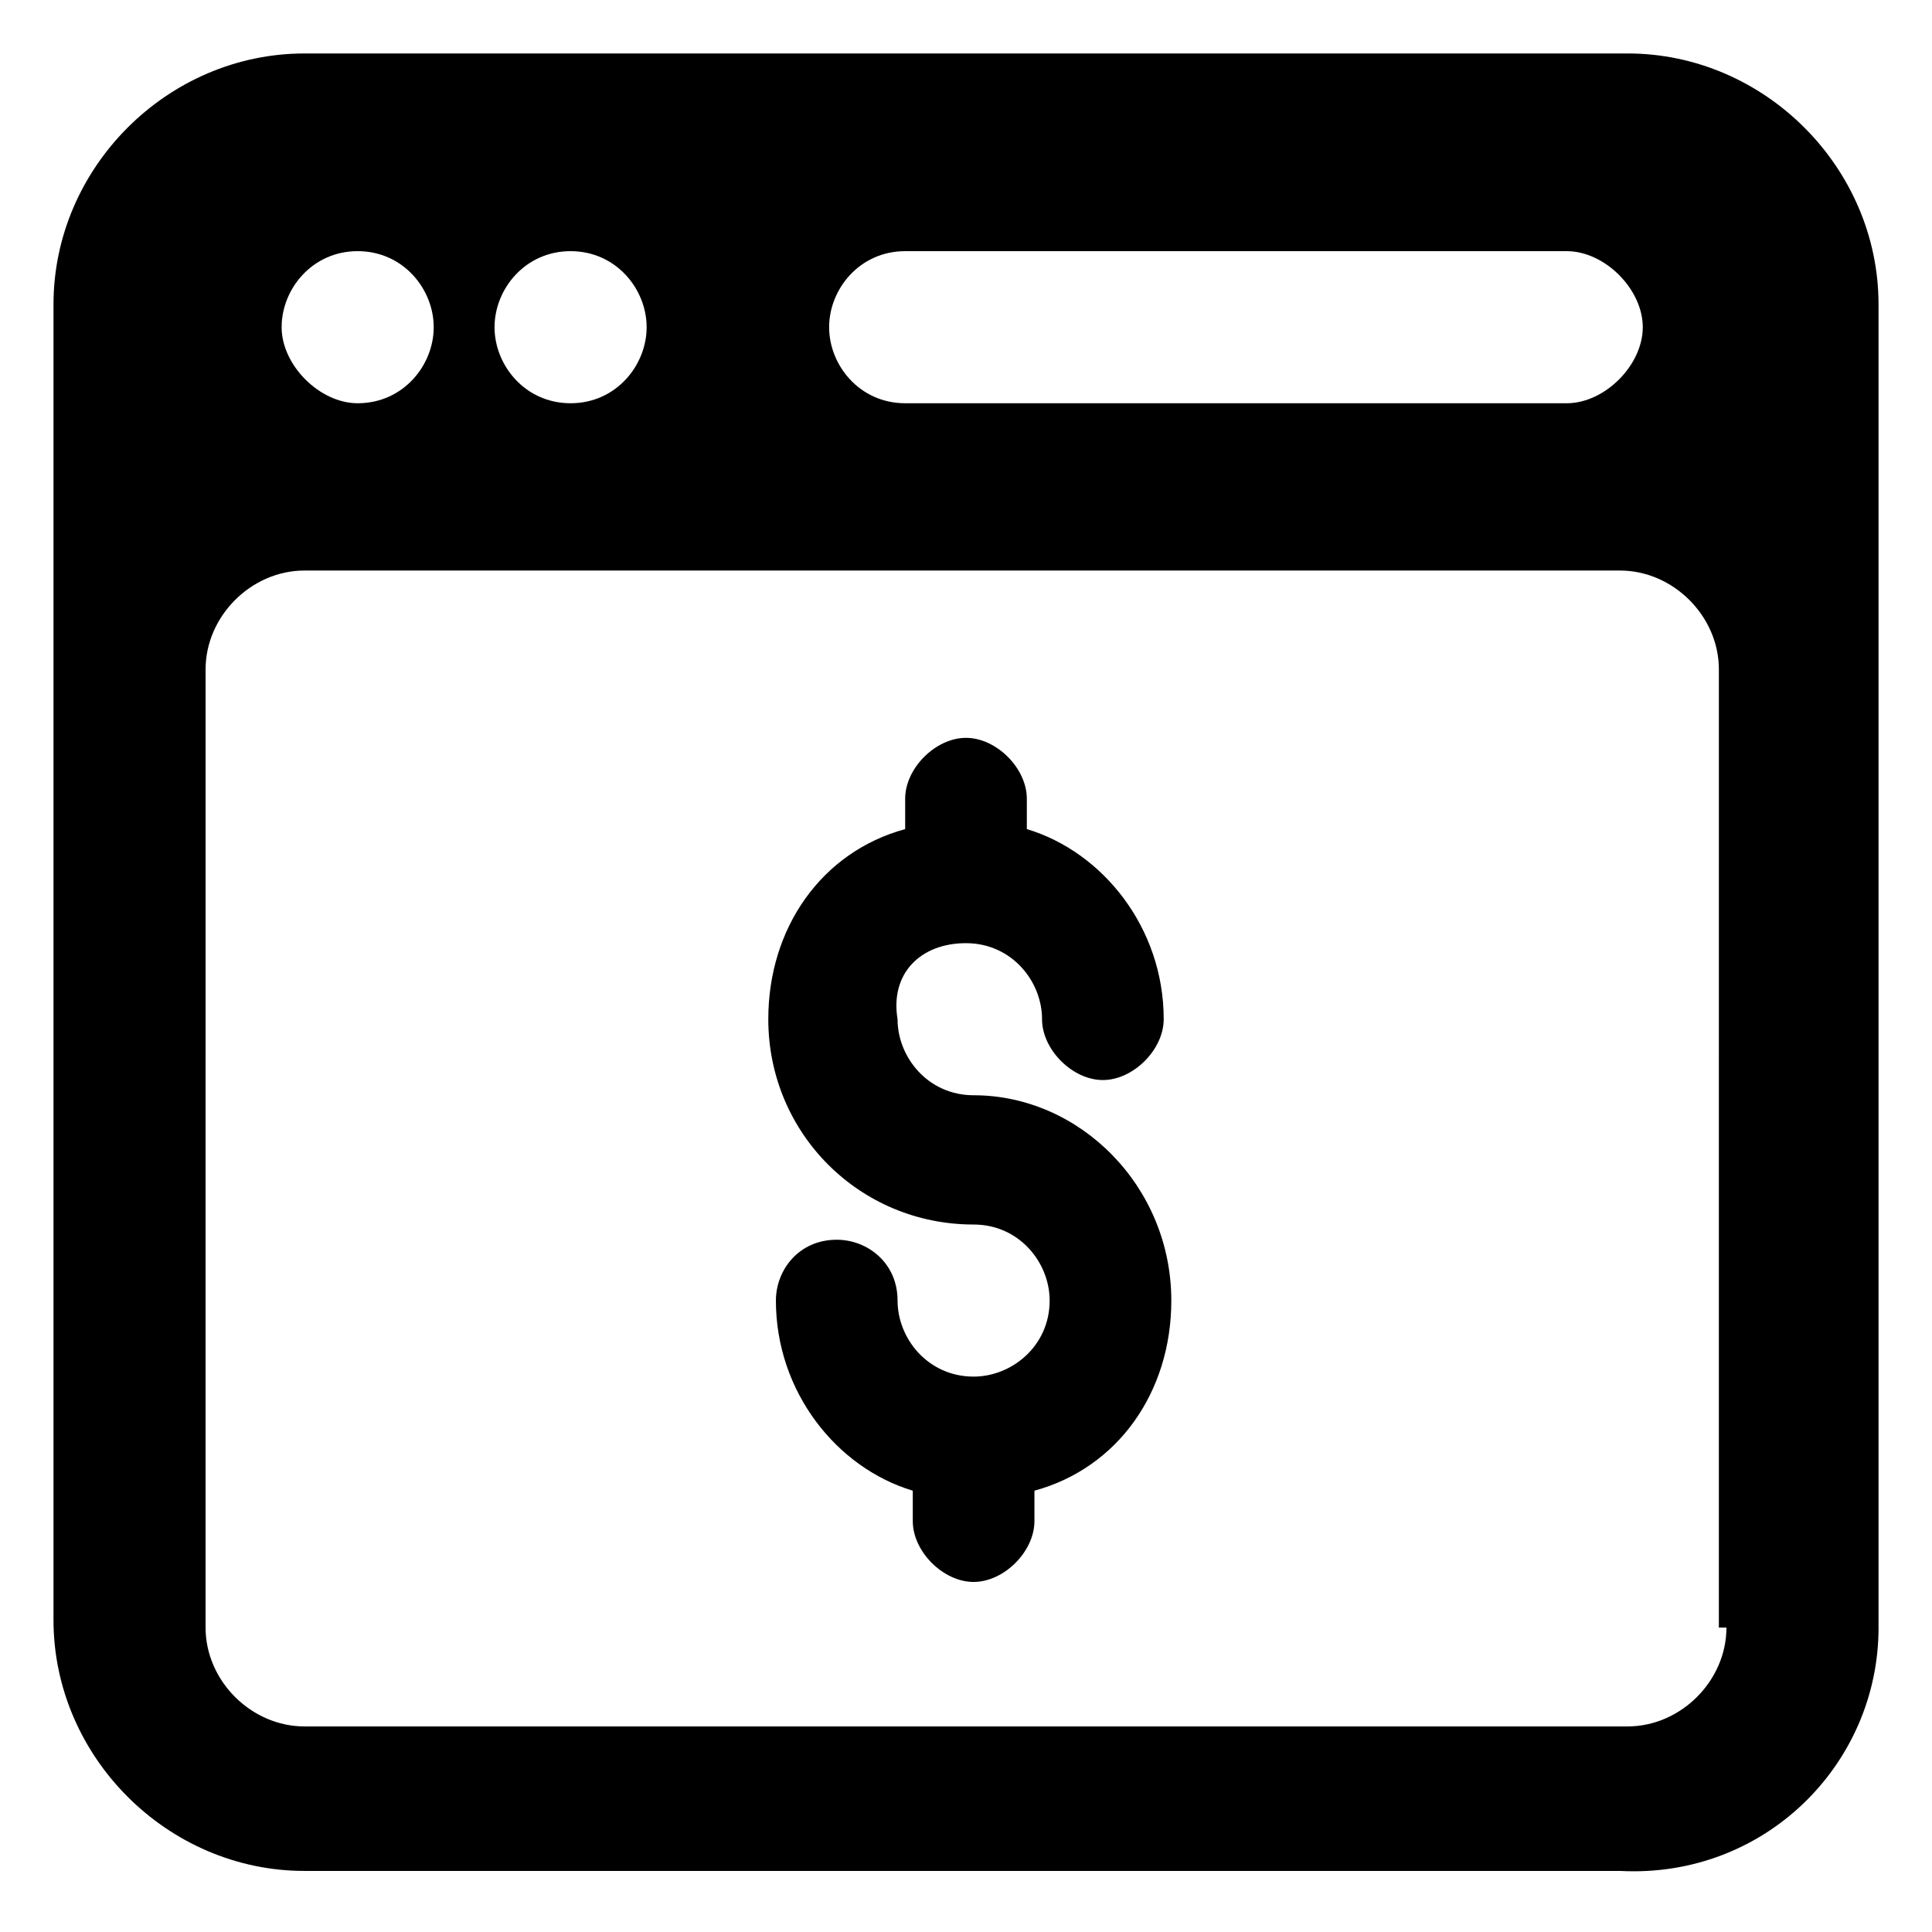
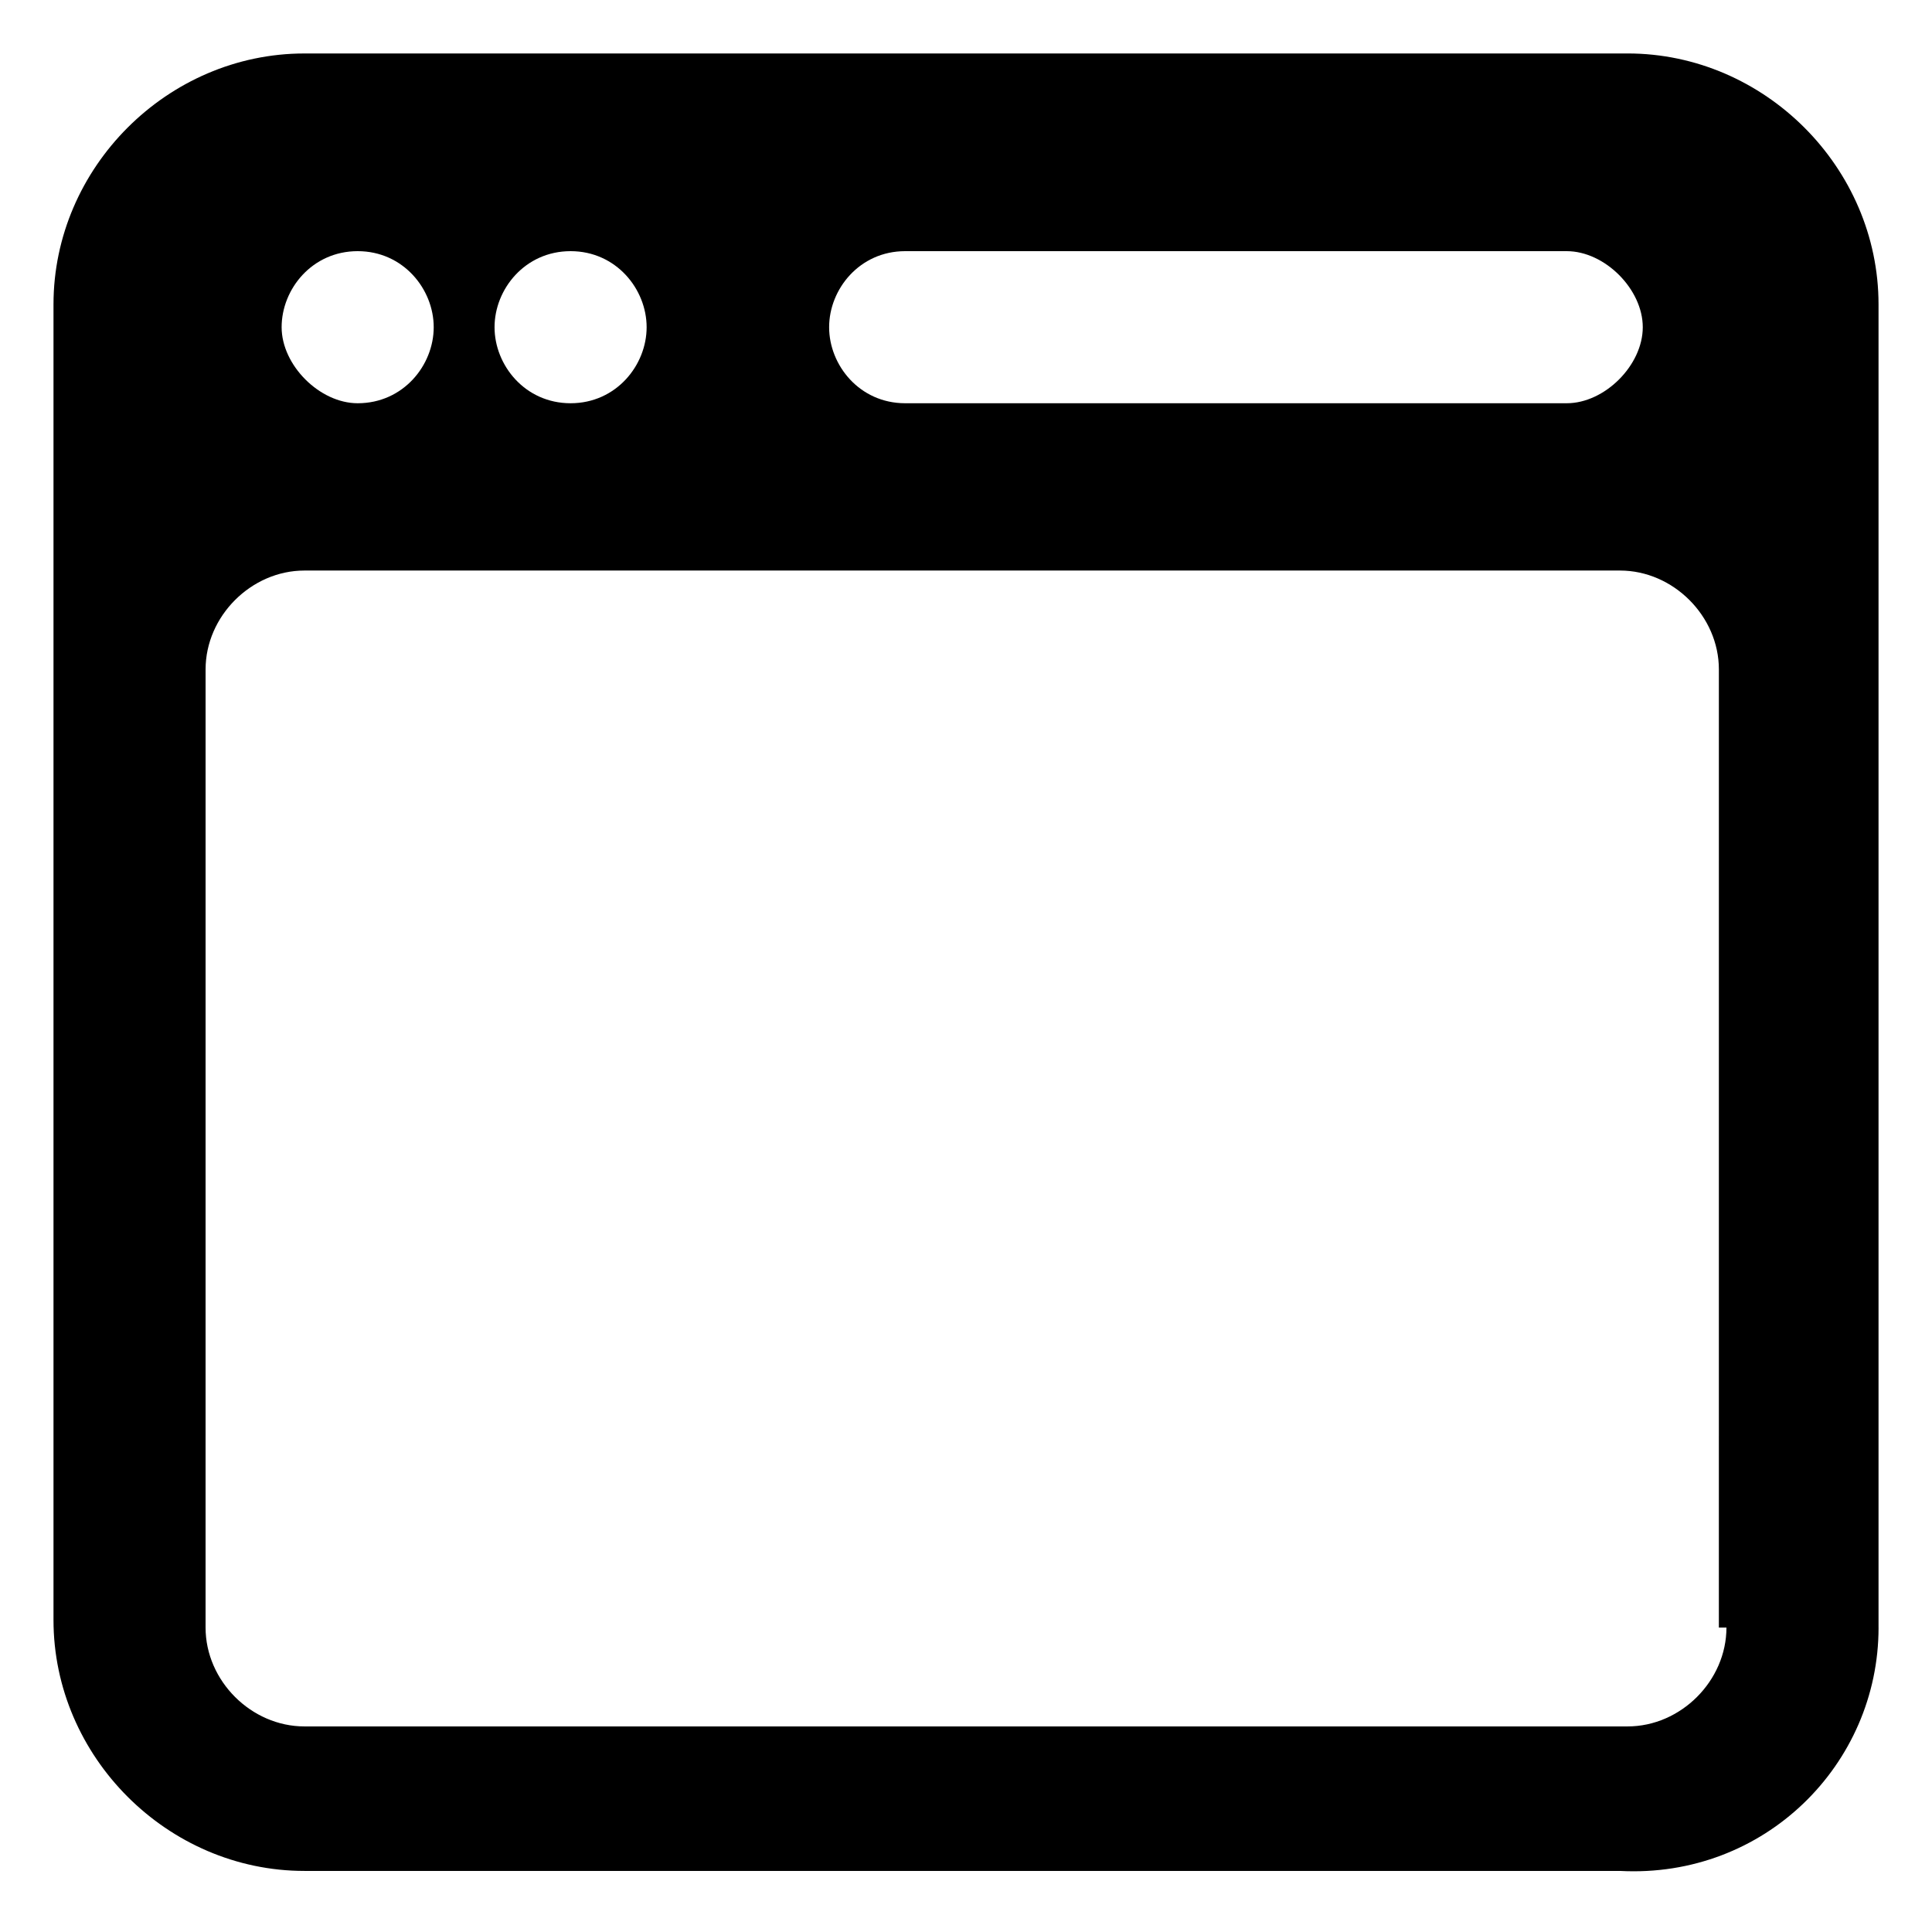
<svg xmlns="http://www.w3.org/2000/svg" fill="#000000" width="800px" height="800px" version="1.1" viewBox="144 144 512 512">
  <g>
    <path d="m641.83 575.32v-350.65c0-36.273-30.23-66.504-66.504-66.504l-350.65 0.004c-36.273 0-66.5 30.227-66.5 66.5v348.64c0 36.273 30.23 66.504 66.504 66.504h348.64c38.285 2.016 68.516-28.215 68.516-64.488zm-257.95-364.76h175.32c10.078 0 20.152 10.078 20.152 20.152 0 10.078-10.078 20.152-20.152 20.152h-175.32c-12.09 0-20.152-10.078-20.152-20.152 0-10.078 8.062-20.152 20.152-20.152zm-88.668 0c12.09 0 20.152 10.078 20.152 20.152 0 10.078-8.062 20.152-20.152 20.152-12.09 0-20.152-10.078-20.152-20.152 0-10.078 8.059-20.152 20.152-20.152zm-56.426 0c12.09 0 20.152 10.078 20.152 20.152 0 10.078-8.062 20.152-20.152 20.152-10.078 0-20.152-10.078-20.152-20.152 0-10.078 8.059-20.152 20.152-20.152zm362.74 364.76c0 14.105-12.09 26.199-26.199 26.199h-350.65c-14.105 0-26.199-12.09-26.199-26.199l0.004-253.92c0-14.105 12.09-26.199 26.199-26.199h348.64c14.105 0 26.199 12.09 26.199 26.199l-0.004 253.92z" />
-     <path d="m400 393.95c12.09 0 20.152 10.078 20.152 20.152 0 8.062 8.062 16.121 16.121 16.121 8.062 0 16.121-8.062 16.121-16.121 0-24.184-16.121-44.336-36.273-50.383v-8.062c0-8.062-8.062-16.121-16.121-16.121-8.062 0-16.121 8.062-16.121 16.121v8.062c-22.168 6.047-36.273 26.199-36.273 50.383 0 30.23 24.184 54.41 54.41 54.41 12.09 0 20.152 10.078 20.152 20.152 0 12.09-10.078 20.152-20.152 20.152-12.09 0-20.152-10.078-20.152-20.152 0-10.078-8.062-16.121-16.121-16.121-10.078 0-16.121 8.062-16.121 16.121 0 24.184 16.121 44.336 36.273 50.383v8.062c0 8.062 8.062 16.121 16.121 16.121 8.062 0 16.121-8.062 16.121-16.121v-8.062c22.168-6.047 36.273-26.199 36.273-50.383 0-30.23-24.184-54.41-52.395-54.41-12.09 0-20.152-10.078-20.152-20.152-2.016-12.09 6.043-20.152 18.137-20.152z" />
  </g>
</svg>